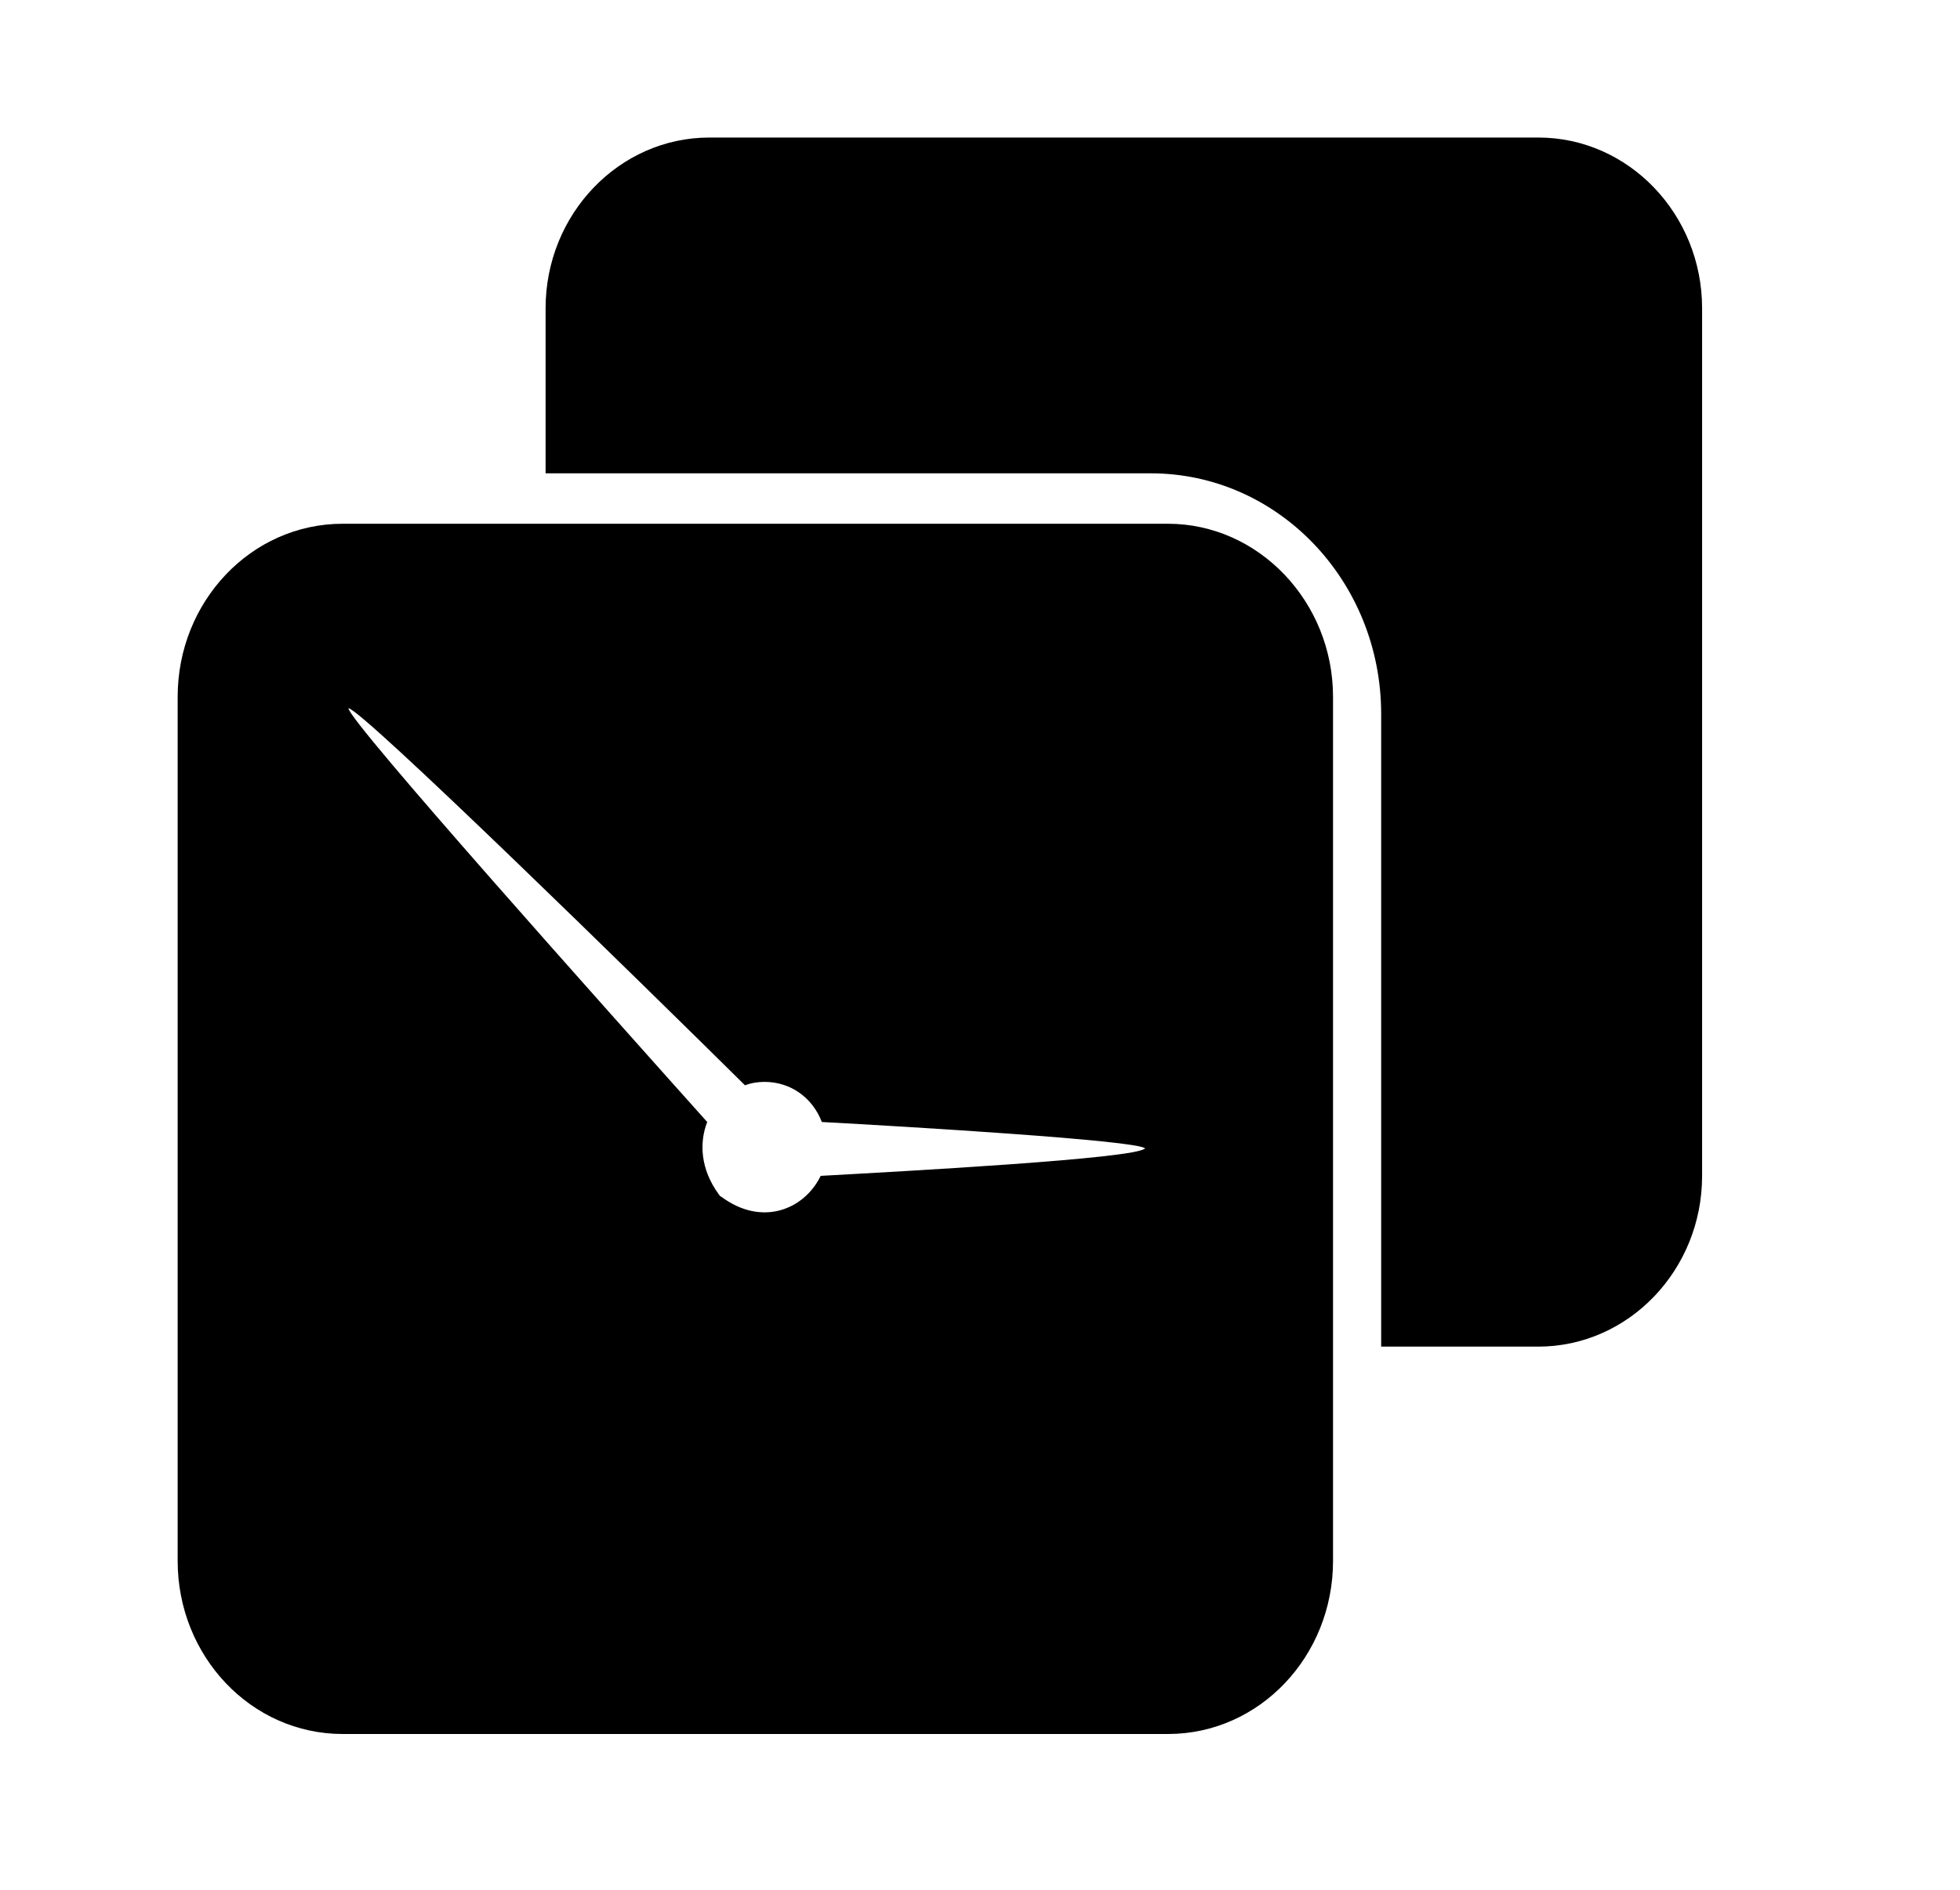
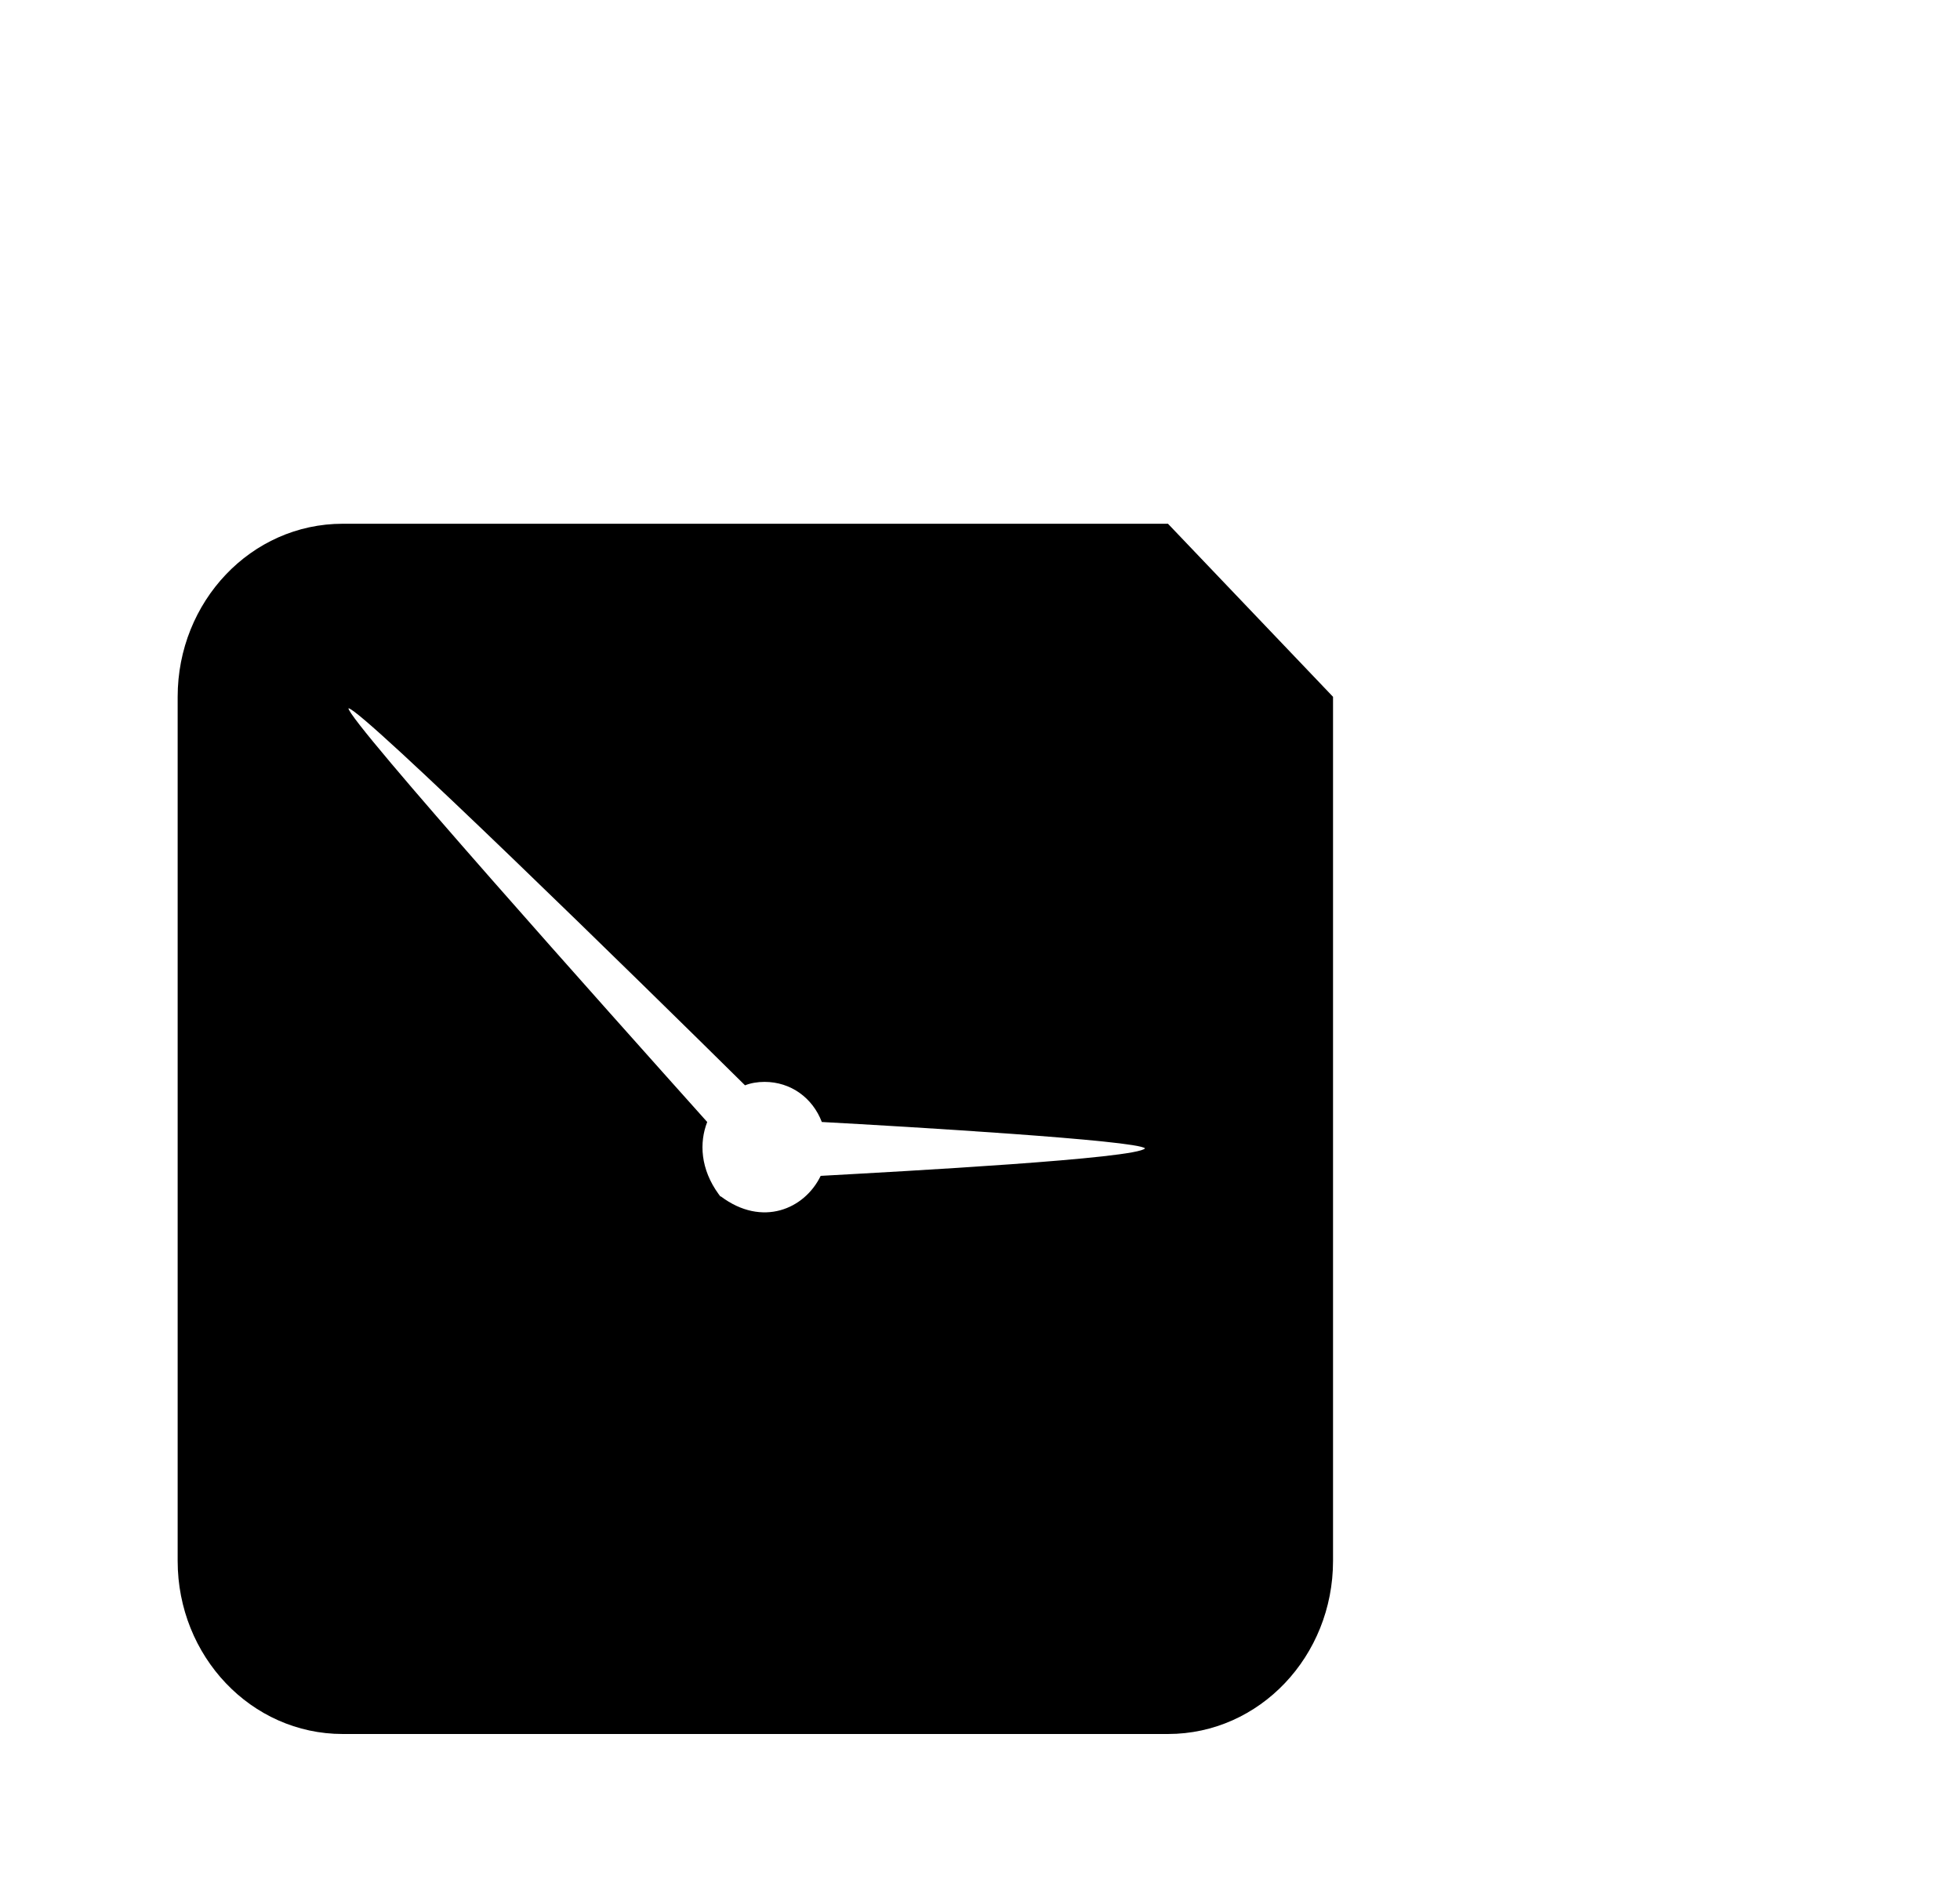
<svg xmlns="http://www.w3.org/2000/svg" version="1.1" id="_Слой_1" x="0px" y="0px" viewBox="0 0 171 164.9" style="enable-background:new 0 0 171 164.9;" xml:space="preserve">
  <g>
-     <path d="M134.2,12H61.9c-7.9,0-14.3,6.7-14.3,14.9v14.4h52.8c11.1,0,20.1,9.4,20.1,21v55.2h13.7c7.9,0,14.3-6.7,14.3-14.9V26.9 C148.5,18.7,142.1,12,134.2,12L134.2,12z" />
-     <path d="M101.9,45.7h-72c-8,0-14.4,6.8-14.4,15.1v75.4c0,8.3,6.4,15.1,14.4,15.1h72c8,0,14.4-6.8,14.4-15.1V60.8 C116.3,52.5,109.8,45.7,101.9,45.7L101.9,45.7z M71.6,102.6c-1.4,2.9-5.1,4.5-8.7,1.8c-0.1,0-0.1-0.1-0.2-0.2 c-1.6-2.2-1.7-4.5-1-6.3c-8.5-9.5-31.3-35-31.3-36.1c1.1,0,25.7,24.1,34.6,32.9c0.5-0.2,1.1-0.3,1.7-0.3c2.3,0,4.2,1.4,5,3.5 c7.4,0.4,27.5,1.6,28.2,2.3C99.2,101.1,78.8,102.2,71.6,102.6L71.6,102.6L71.6,102.6z" />
+     <path d="M101.9,45.7h-72c-8,0-14.4,6.8-14.4,15.1v75.4c0,8.3,6.4,15.1,14.4,15.1h72c8,0,14.4-6.8,14.4-15.1V60.8 L101.9,45.7z M71.6,102.6c-1.4,2.9-5.1,4.5-8.7,1.8c-0.1,0-0.1-0.1-0.2-0.2 c-1.6-2.2-1.7-4.5-1-6.3c-8.5-9.5-31.3-35-31.3-36.1c1.1,0,25.7,24.1,34.6,32.9c0.5-0.2,1.1-0.3,1.7-0.3c2.3,0,4.2,1.4,5,3.5 c7.4,0.4,27.5,1.6,28.2,2.3C99.2,101.1,78.8,102.2,71.6,102.6L71.6,102.6L71.6,102.6z" />
  </g>
</svg>